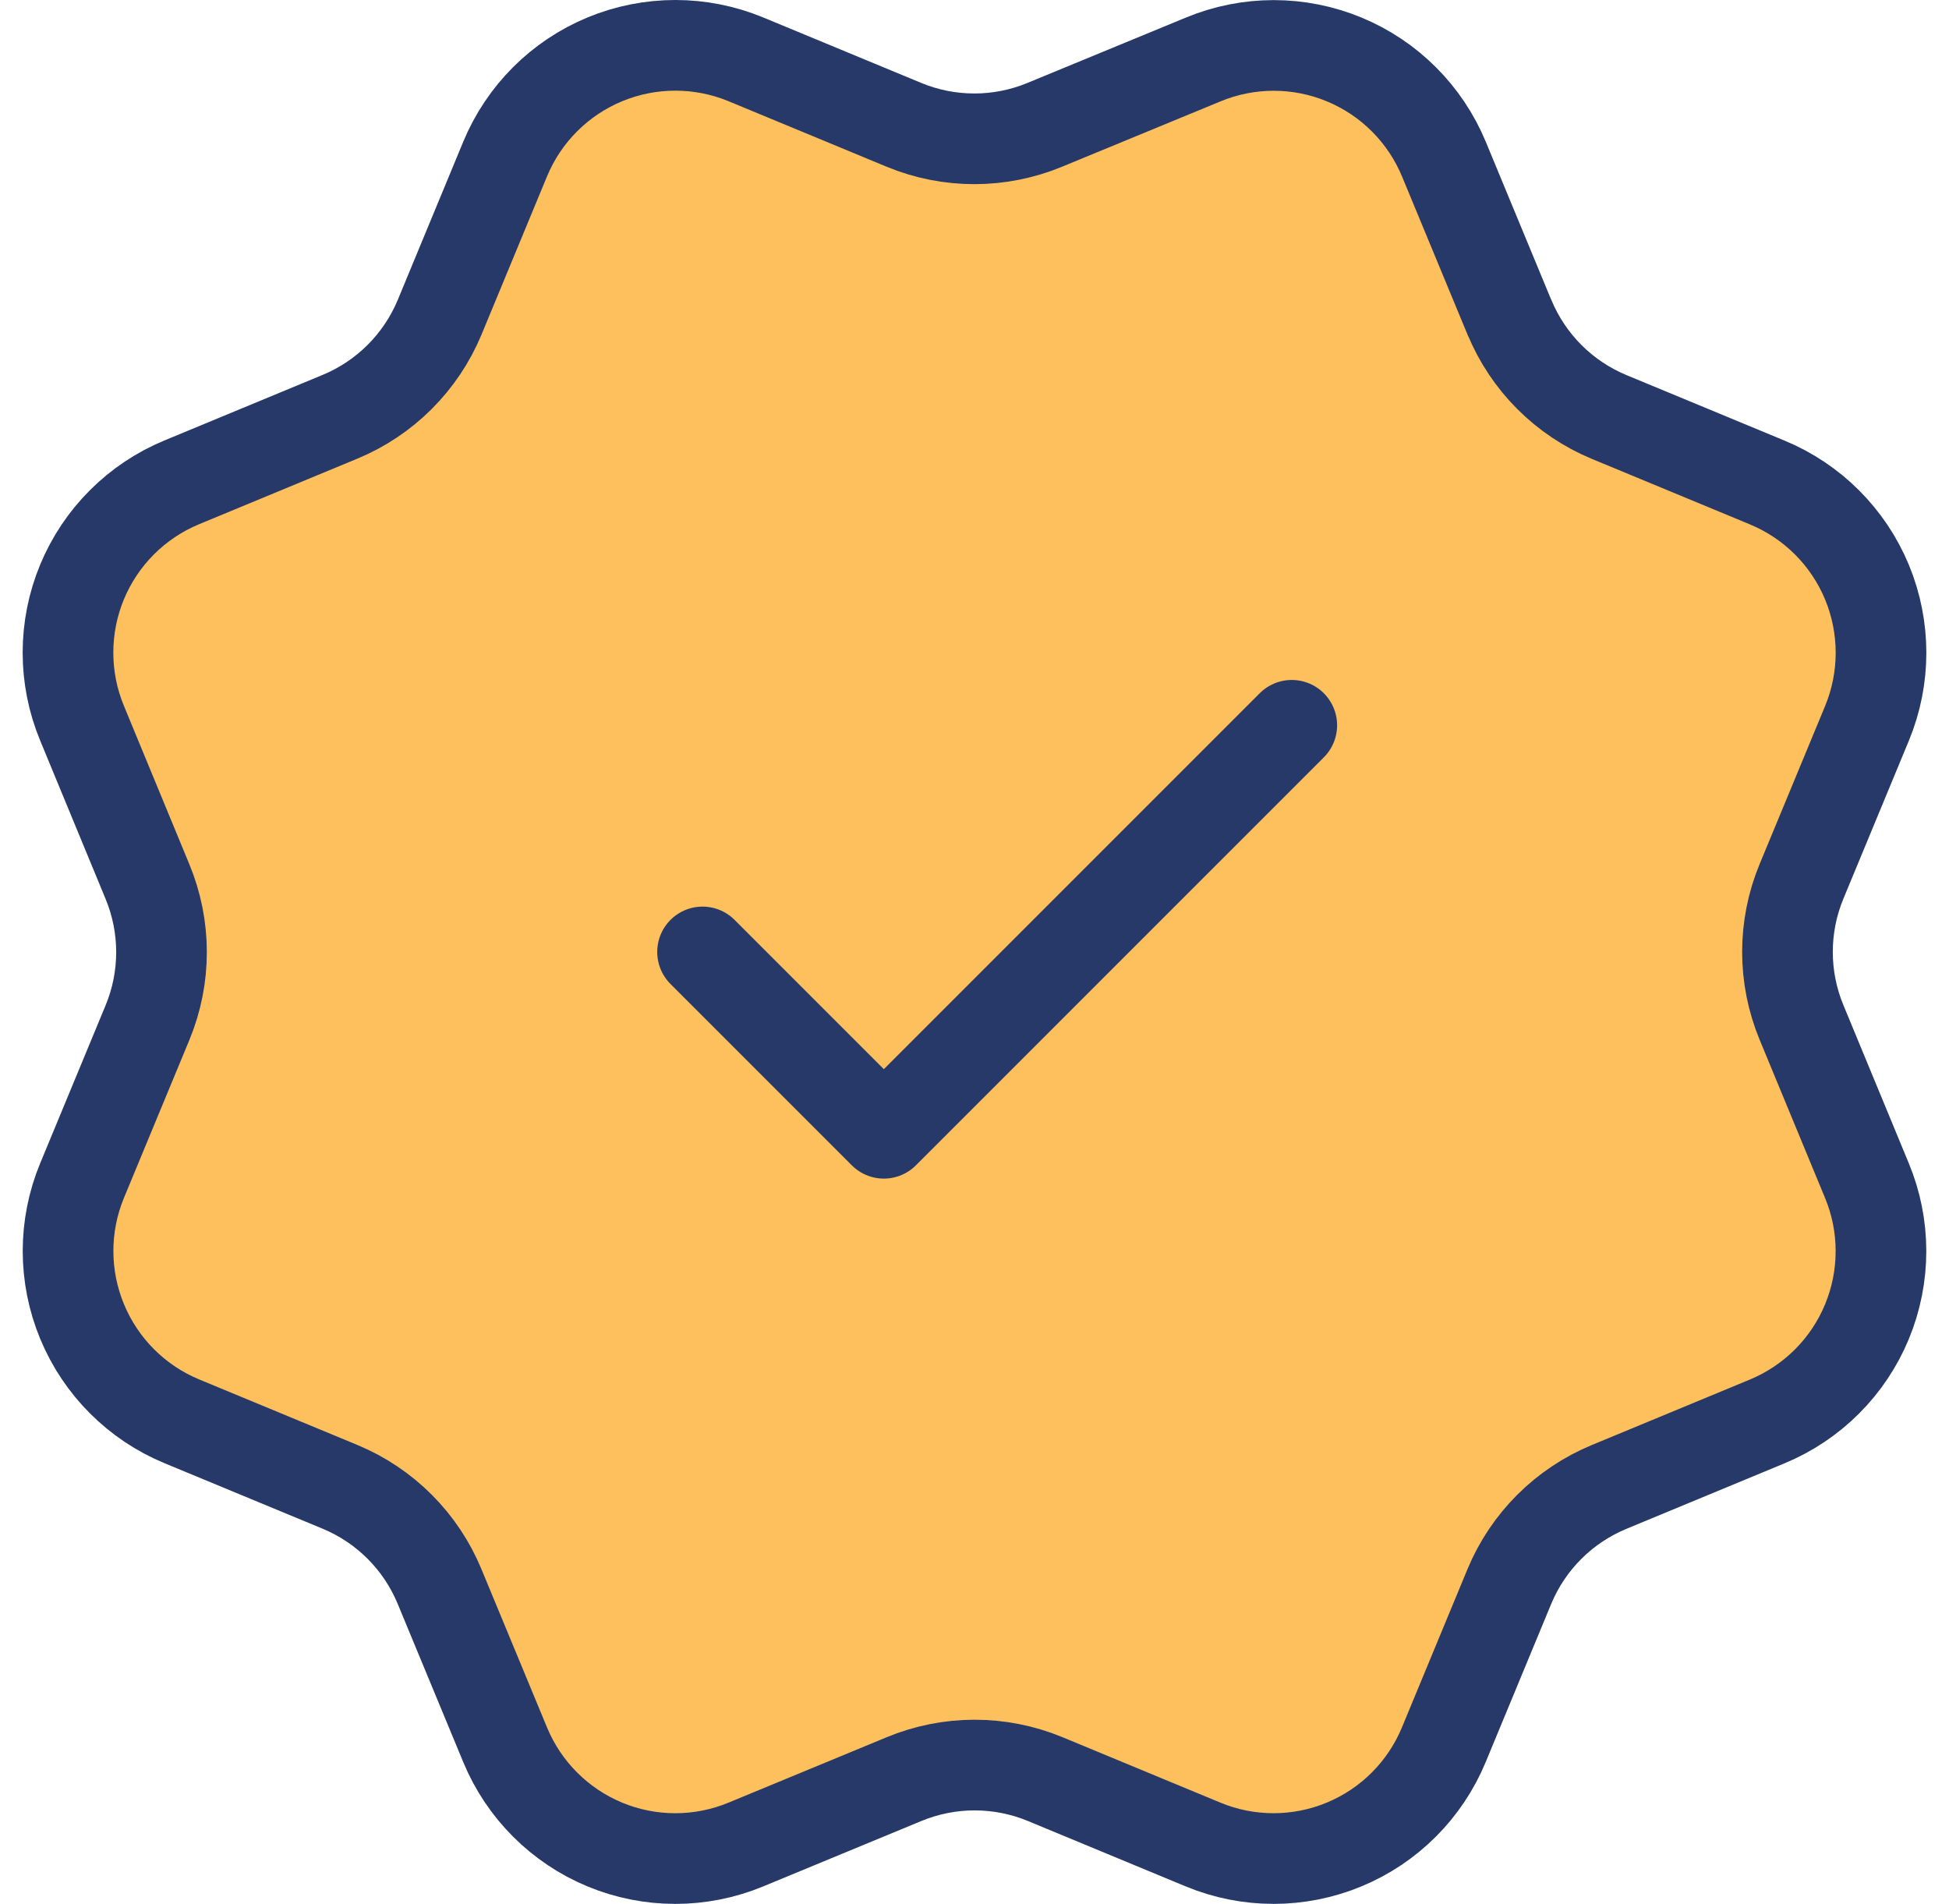
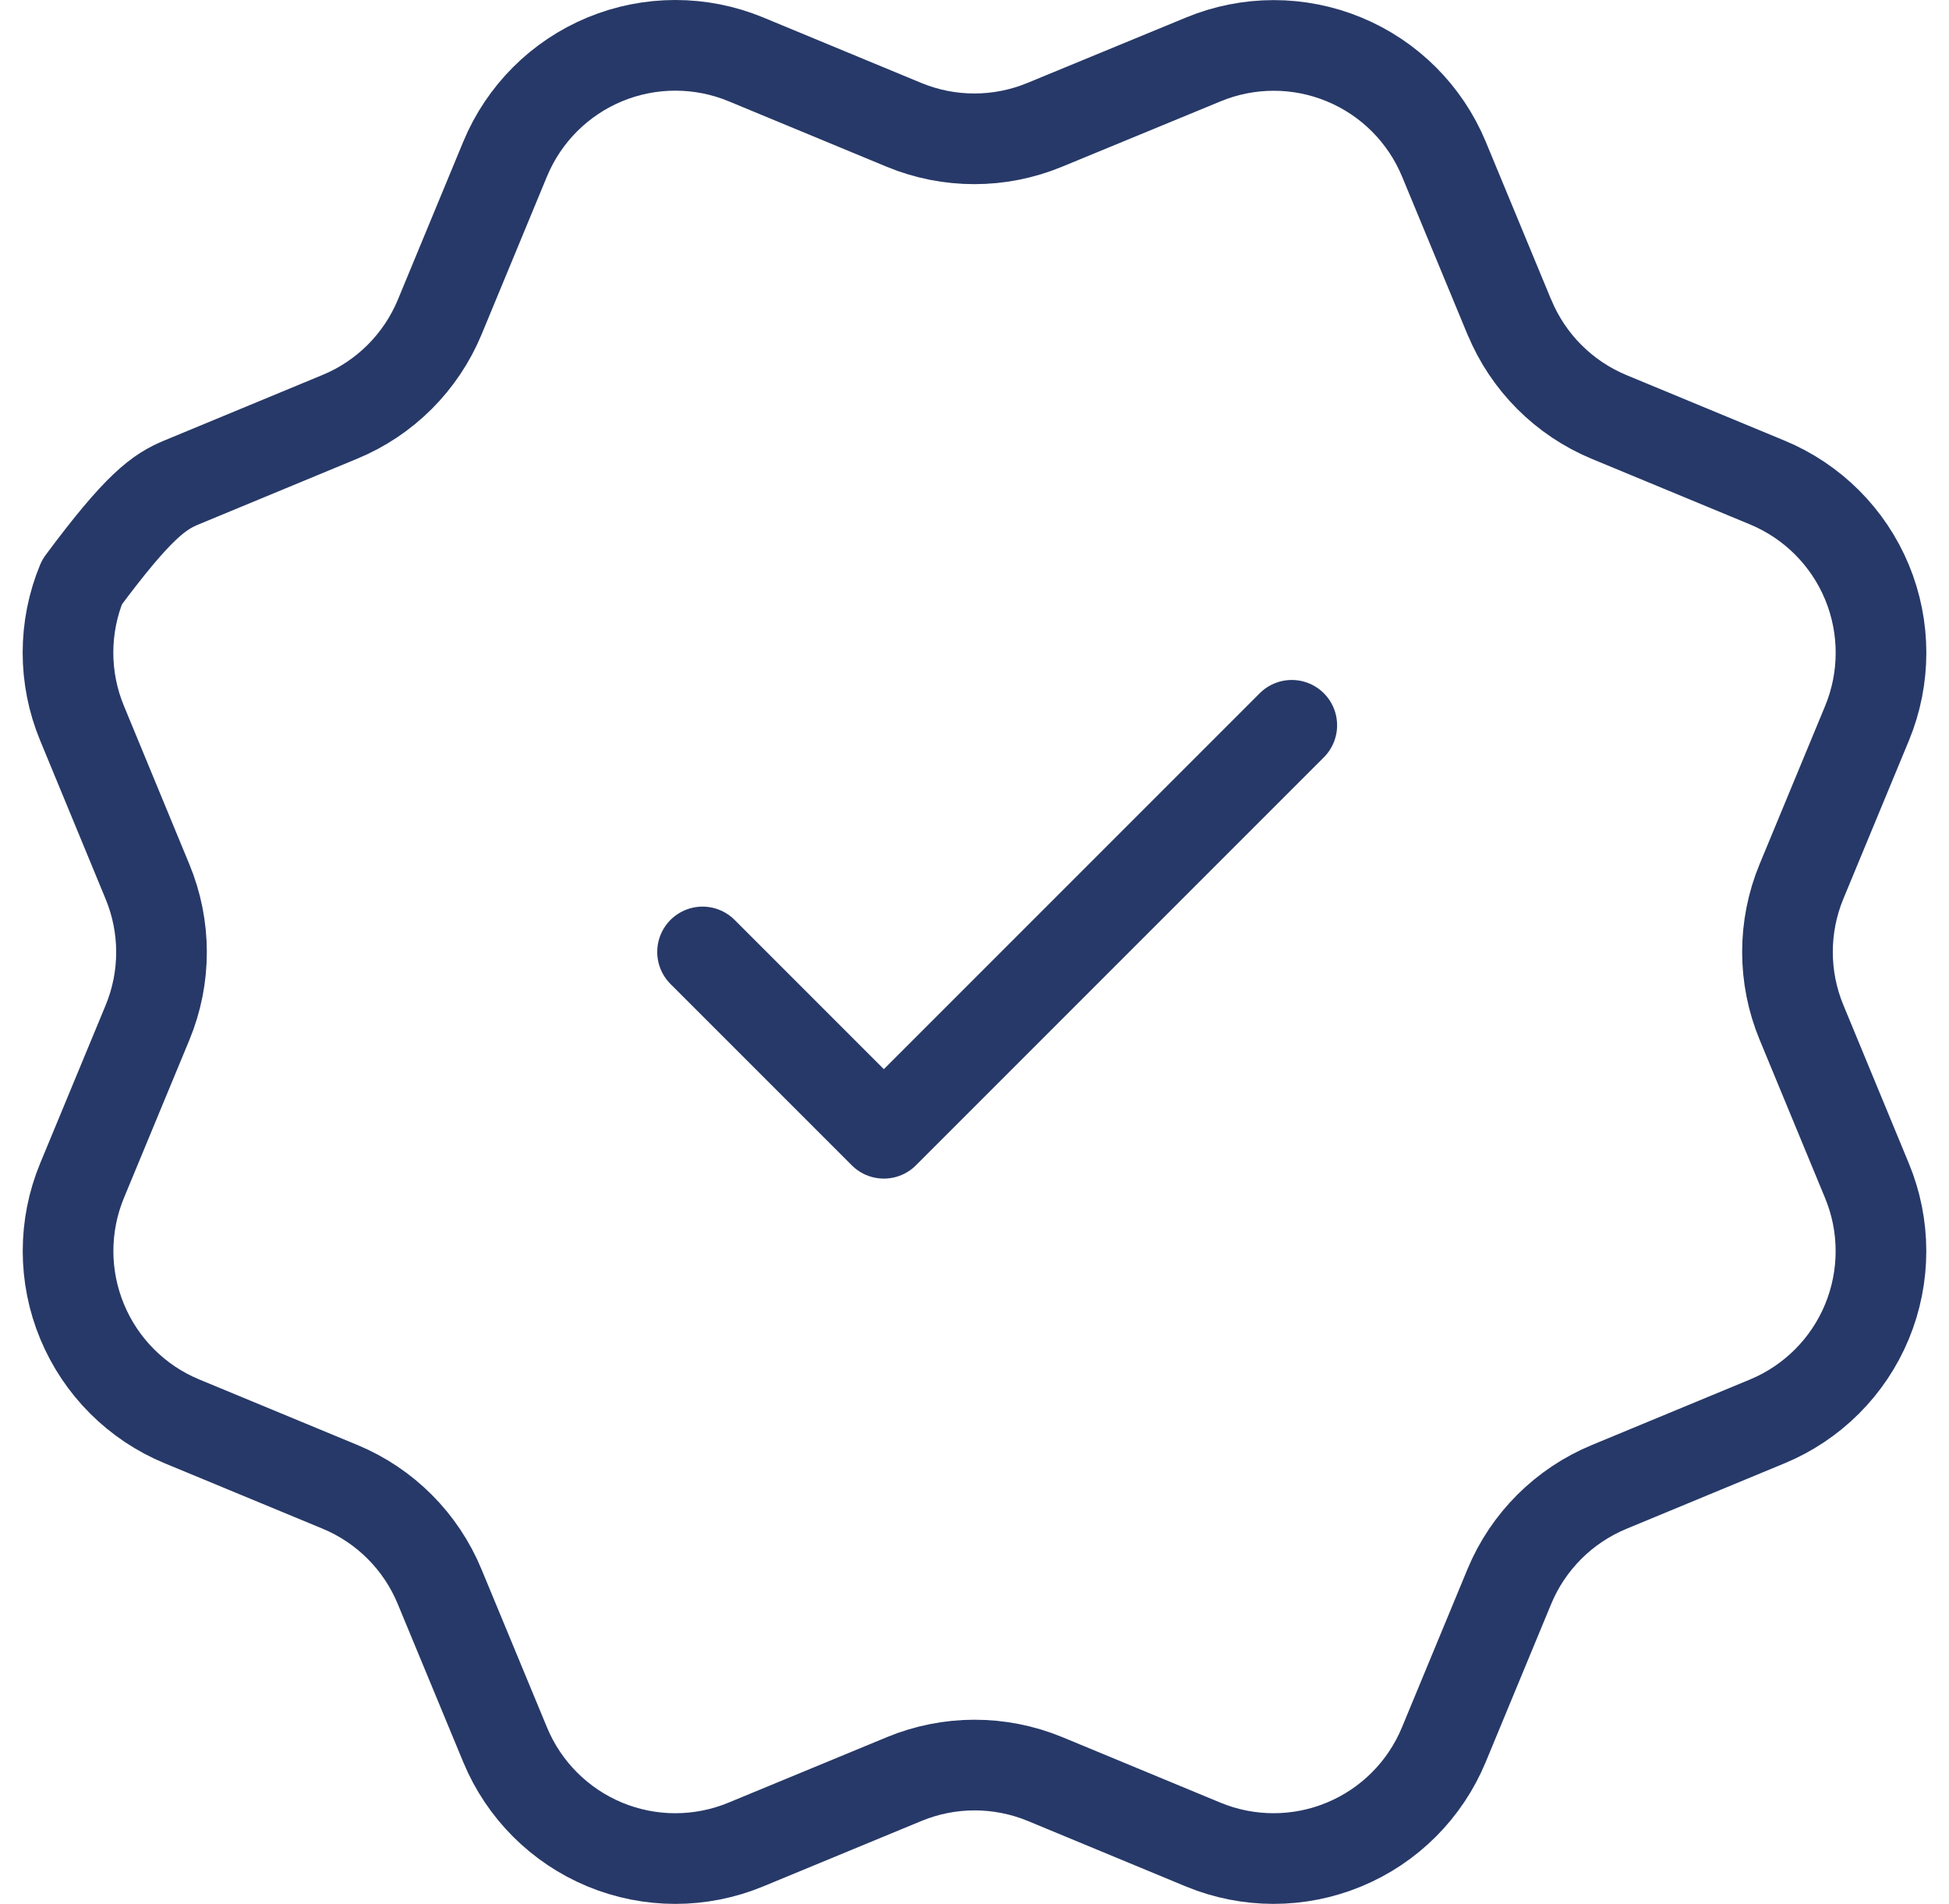
<svg xmlns="http://www.w3.org/2000/svg" width="43" height="42" viewBox="0 0 43 42" fill="none">
-   <path d="M33.302 6.997C33.714 7.993 34.505 8.785 35.5 9.198L38.99 10.644C39.987 11.057 40.778 11.848 41.191 12.844C41.603 13.84 41.603 14.96 41.191 15.956L39.746 19.444C39.333 20.44 39.333 21.561 39.747 22.557L41.189 26.044C41.394 26.537 41.499 27.066 41.499 27.6C41.499 28.134 41.394 28.663 41.19 29.156C40.986 29.65 40.686 30.098 40.308 30.476C39.931 30.853 39.482 31.153 38.989 31.357L35.501 32.802C34.505 33.214 33.713 34.004 33.3 34.999L31.854 38.49C31.441 39.486 30.65 40.278 29.654 40.69C28.658 41.103 27.538 41.103 26.542 40.69L23.055 39.245C22.058 38.834 20.94 38.835 19.944 39.248L16.454 40.691C15.458 41.103 14.34 41.103 13.345 40.691C12.35 40.278 11.559 39.488 11.146 38.493L9.699 35.001C9.288 34.005 8.497 33.213 7.502 32.8L4.011 31.354C3.016 30.942 2.225 30.151 1.812 29.155C1.399 28.16 1.398 27.041 1.81 26.045L3.255 22.557C3.667 21.561 3.666 20.442 3.253 19.447L1.81 15.954C1.605 15.46 1.5 14.931 1.5 14.397C1.5 13.863 1.605 13.334 1.809 12.841C2.014 12.347 2.313 11.899 2.691 11.521C3.069 11.144 3.517 10.844 4.011 10.64L7.499 9.195C8.494 8.784 9.285 7.994 9.699 7L11.144 3.51C11.557 2.513 12.348 1.722 13.344 1.309C14.341 0.897 15.46 0.897 16.456 1.309L19.944 2.754C20.94 3.166 22.059 3.165 23.054 2.752L26.546 1.312C27.542 0.899 28.661 0.899 29.657 1.312C30.653 1.724 31.444 2.516 31.857 3.512L33.303 7.003L33.302 6.997Z" fill="#FDC05D" />
-   <path d="M15.5 21L19.5 25L28.5 16M33.302 6.997C33.714 7.993 34.505 8.785 35.5 9.198L38.99 10.644C39.987 11.057 40.778 11.848 41.191 12.844C41.603 13.84 41.603 14.96 41.191 15.956L39.746 19.444C39.333 20.44 39.333 21.561 39.747 22.557L41.189 26.044C41.394 26.537 41.499 27.066 41.499 27.6C41.499 28.134 41.394 28.663 41.19 29.156C40.986 29.65 40.686 30.098 40.308 30.476C39.931 30.853 39.482 31.153 38.989 31.357L35.501 32.802C34.505 33.214 33.713 34.004 33.3 34.999L31.854 38.49C31.441 39.486 30.65 40.278 29.654 40.69C28.658 41.103 27.538 41.103 26.542 40.69L23.055 39.245C22.058 38.834 20.94 38.835 19.944 39.248L16.454 40.691C15.458 41.103 14.34 41.103 13.345 40.691C12.35 40.278 11.559 39.488 11.146 38.493L9.699 35.001C9.288 34.005 8.497 33.213 7.502 32.8L4.011 31.354C3.016 30.942 2.225 30.151 1.812 29.155C1.399 28.16 1.398 27.041 1.81 26.045L3.255 22.557C3.667 21.561 3.666 20.442 3.253 19.447L1.81 15.954C1.605 15.46 1.5 14.931 1.5 14.397C1.5 13.863 1.605 13.334 1.809 12.841C2.014 12.347 2.313 11.899 2.691 11.521C3.069 11.144 3.517 10.844 4.011 10.64L7.499 9.195C8.494 8.784 9.285 7.994 9.699 7L11.144 3.51C11.557 2.513 12.348 1.722 13.344 1.309C14.341 0.897 15.46 0.897 16.456 1.309L19.944 2.754C20.94 3.166 22.059 3.165 23.054 2.752L26.546 1.312C27.542 0.899 28.661 0.899 29.657 1.312C30.653 1.724 31.444 2.516 31.857 3.512L33.303 7.003L33.302 6.997Z" stroke="#273968" stroke-width="2" stroke-linecap="round" stroke-linejoin="round" />
+   <path d="M15.5 21L19.5 25L28.5 16M33.302 6.997C33.714 7.993 34.505 8.785 35.5 9.198L38.99 10.644C39.987 11.057 40.778 11.848 41.191 12.844C41.603 13.84 41.603 14.96 41.191 15.956L39.746 19.444C39.333 20.44 39.333 21.561 39.747 22.557L41.189 26.044C41.394 26.537 41.499 27.066 41.499 27.6C41.499 28.134 41.394 28.663 41.19 29.156C40.986 29.65 40.686 30.098 40.308 30.476C39.931 30.853 39.482 31.153 38.989 31.357L35.501 32.802C34.505 33.214 33.713 34.004 33.3 34.999L31.854 38.49C31.441 39.486 30.65 40.278 29.654 40.69C28.658 41.103 27.538 41.103 26.542 40.69L23.055 39.245C22.058 38.834 20.94 38.835 19.944 39.248L16.454 40.691C15.458 41.103 14.34 41.103 13.345 40.691C12.35 40.278 11.559 39.488 11.146 38.493L9.699 35.001C9.288 34.005 8.497 33.213 7.502 32.8L4.011 31.354C3.016 30.942 2.225 30.151 1.812 29.155C1.399 28.16 1.398 27.041 1.81 26.045L3.255 22.557C3.667 21.561 3.666 20.442 3.253 19.447L1.81 15.954C1.605 15.46 1.5 14.931 1.5 14.397C1.5 13.863 1.605 13.334 1.809 12.841C3.069 11.144 3.517 10.844 4.011 10.64L7.499 9.195C8.494 8.784 9.285 7.994 9.699 7L11.144 3.51C11.557 2.513 12.348 1.722 13.344 1.309C14.341 0.897 15.46 0.897 16.456 1.309L19.944 2.754C20.94 3.166 22.059 3.165 23.054 2.752L26.546 1.312C27.542 0.899 28.661 0.899 29.657 1.312C30.653 1.724 31.444 2.516 31.857 3.512L33.303 7.003L33.302 6.997Z" stroke="#273968" stroke-width="2" stroke-linecap="round" stroke-linejoin="round" />
</svg>